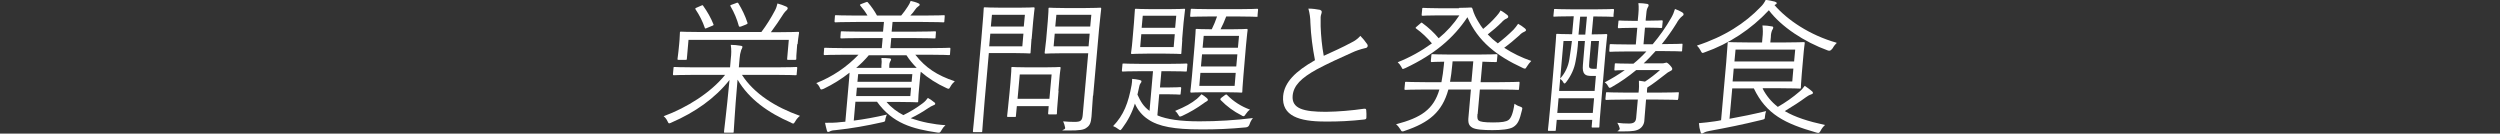
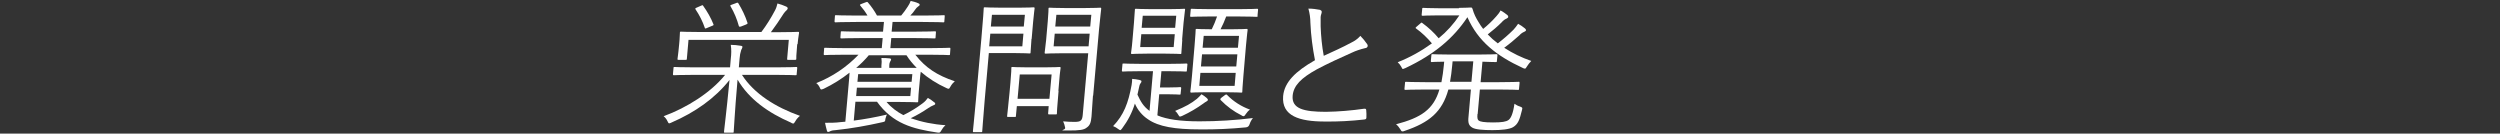
<svg xmlns="http://www.w3.org/2000/svg" id="_グループ_27271" data-name="グループ 27271" version="1.1" viewBox="0 0 1366 73">
  <rect x="0" y="0" width="1366" height="73" fill="#333333" stroke="none" />
  <defs>
    <style>
      .cls-1 {
        clip-path: url(#clippath);
      }

      .cls-2 {
        fill: none;
      }

      .cls-2, .cls-3 {
        stroke-width: 0px;
      }

      .cls-3 {
        fill: #fff;
      }
    </style>
    <clipPath id="clippath">
      <rect class="cls-2" x="362.4" width="641.1" height="73" />
    </clipPath>
  </defs>
  <g class="cls-1">
    <g id="_グループ_27270" data-name="グループ 27270">
      <path id="_パス_41438" data-name="パス 41438" class="cls-3" d="M405.4,40.9c6.6,10.3,18.4,17.7,31.7,22.4-1,.8-1.9,1.8-2.5,2.9-.6,1-.8,1.3-1.2,1.3-.4,0-.9-.2-1.2-.5-12.2-5.3-22.8-12.6-29.2-23.5-1.7,19.3-1.9,26.8-2.1,28.4,0,.6-.1.6-.7.6h-4c-.6,0-.6,0-.6-.6.1-1.6,1.2-9.1,3-28.2-8,10.1-18.9,17.7-31.6,23.2-.4.2-.8.4-1.3.5-.4,0-.6-.3-1-1.2-.5-1.1-1.2-2-2.1-2.7,12.8-4.7,25.9-13,33.6-22.6h-17.1c-7.7,0-10.4.2-10.8.2s-.6,0-.6-.6l.3-3.3c0-.6.1-.6.7-.6s3,.2,10.8.2h19.4l.4-4.7c.3-2.5.4-5,0-7.6,1.8,0,3.6.2,5.4.5.6,0,1,.4,1,.6-.1.6-.4,1.2-.7,1.7-.5,1.5-.8,3.1-.9,4.8l-.4,4.7h20.5c7.7,0,10.3-.2,10.8-.2s.6,0,.6.6l-.3,3.3c0,.6-.1.6-.7.6s-3-.2-10.8-.2h-18.5ZM435.6,24.1c-.6,6.6-.5,7.6-.5,8,0,.5-.1.6-.7.6h-3.7c-.6,0-.6,0-.6-.6l.9-10.3h-54.8l-.9,10.3c0,.5-.1.6-.7.6h-3.8c-.6,0-.6,0-.6-.6s.3-1.4.9-8l.2-2.3c.2-2.4.1-3.4.2-3.9,0-.6.1-.6.7-.6s3.3.2,11.2.2h32.6c2.8-3.7,5.3-7.7,7.5-11.9.6-1.1,1-2.4,1.3-3.7,1.6.4,3.2,1,4.8,1.7.6.3.8.6.8,1,0,.3-.2.6-.6,1-.6.5-1.1,1.1-1.6,1.8-2.4,3.8-4.5,6.8-7,10.2h3.5c8,0,10.8-.2,11.3-.2s.6,0,.6.6c0,.5-.3,1.5-.5,3.4l-.3,2.8ZM383.1,3.1c.9-.4.9-.3,1.2.2,2.2,3.1,4.1,6.4,5.5,9.9.2.5.2.6-.9,1l-2.4,1c-1.1.5-1.3.5-1.4,0-1.2-3.5-2.9-6.9-5-10-.4-.6-.2-.7.7-1.1l2.3-1ZM402.1,1.7c.9-.3,1-.4,1.4.2,2,3.3,3.7,6.8,4.9,10.5.2.5.1.6-1,1.1l-2.3.9q-1.2.5-1.4-.2c-1-3.7-2.5-7.3-4.5-10.7-.3-.6-.3-.6.8-1l2.2-.8Z" />
      <path id="_パス_41439" data-name="パス 41439" class="cls-3" d="M500.3,30.1c5.3,6.8,11.7,11.1,21.4,14.3-.9.8-1.7,1.7-2.3,2.8-.5,1-.8,1.3-1.1,1.3-.4,0-.8-.2-1.2-.4-5.1-2.3-9.8-5.3-14-8.9-.2,1-.3,2.4-.5,4.5l-.5,5.4c-.4,4.1-.3,5.8-.4,6.2,0,.6-.1.6-.7.6s-3.2-.2-10.2-.2h-6.4c2.5,3,5.7,5.4,9.2,7.2,3.7-1.8,7.3-4,10.6-6.5,1.1-.8,2-1.8,2.8-2.9,1.3.7,2.5,1.6,3.6,2.5.3.1.4.4.4.7,0,.4-.3.6-.9.8-1,.4-1.9.9-2.8,1.5-3.1,2.1-6.3,4-9.7,5.6,6.1,2.1,12.5,3.4,19,3.8-.9.8-1.6,1.7-2.2,2.8-.8,1.4-.9,1.4-2.4,1.2-13.4-2-24.2-4.9-32.8-16.8h-11.8l-.9,10.3c5.5-.7,11.7-1.8,18.1-3.3-.3.7-.6,1.5-.8,2.3-.2,1.7-.2,1.5-1.8,1.9-8.4,1.9-16.8,3.4-25.4,4.3-1,0-2.1.2-3,.6-.3.2-.7.4-1.1.4-.3,0-.6-.2-.7-.8-.4-1.4-.7-2.8-1-4.2,2.9,0,5.8,0,8.7-.4l2.4-.2,1.8-20.4c.3-2.9.4-5,.5-6.4-4.3,3.4-9.1,6.4-14.1,8.8-.4.2-.9.3-1.3.4-.4,0-.6-.3-.9-1.1-.4-.9-1.1-1.8-1.9-2.4,8.7-3.4,16.6-8.7,23.1-15.5h-7.7c-7.7,0-10.2.2-10.7.2s-.6,0-.6-.6l.2-2.8c0-.6.1-.6.7-.6s2.9.2,10.6.2h20.2l.5-5.5h-11.1c-8.2,0-11,.2-11.4.2s-.6,0-.6-.6l.2-2.7c0-.6.1-.6.7-.6s3.1.2,11.3.2h11.1l.5-5.3h-15.2c-8.1,0-10.8.2-11.2.2s-.6,0-.6-.6l.2-2.7c0-.6.1-.6.7-.6s3,.2,11.2.2h5.9c-1.1-1.9-2.4-3.7-3.9-5.4-.4-.5-.2-.7.7-1l2.1-.8c.8-.3.9-.4,1.3,0,1.9,2.2,3.6,4.6,5,7.2h13.2c1.3-1.5,2.5-3.2,3.6-4.9.7-1,1.2-2,1.6-3.1,1.4.3,2.9.7,4.2,1.3.4.2.8.4.7.8,0,.5-.5.7-.9,1-.6.4-1.1,1-1.5,1.6-.8,1.2-1.7,2.3-2.7,3.3h7.1c8.1,0,10.8-.2,11.1-.2.6,0,.6,0,.6.6l-.2,2.7c0,.6-.1.6-.7.6s-3-.2-11.1-.2h-16.5l-.5,5.3h12.2c8.1,0,10.9-.2,11.4-.2s.6,0,.6.6l-.2,2.7c0,.6-.1.6-.7.6s-3.2-.2-11.3-.2h-12.2l-.5,5.5h21.5c7.7,0,10.2-.2,10.7-.2s.6,0,.6.6l-.2,2.8c0,.6-.1.6-.7.6s-3-.2-10.6-.2h-7.7ZM492.5,37.1c4.1,0,6.8,0,8.4,0-2.1-2.1-4-4.4-5.6-6.9h-20.6c-2.1,2.5-4.4,4.8-6.9,6.9,1.8,0,4.4,0,8.4,0h5.4v-1.2c.2-1.4.2-2.8,0-4.2,1.5,0,2.9,0,4.4.2.6,0,.9.3.9.6-.1.5-.3.9-.6,1.3-.3.6-.4,1.3-.4,2v1.3c-.1,0,6.6,0,6.6,0ZM497.8,47.9h-29.6l-.4,4.6h29.6l.4-4.6ZM498.5,40.5h-29.6l-.4,4.2h29.6l.4-4.2Z" />
      <path id="_パス_41440" data-name="パス 41440" class="cls-3" d="M563.6,21.3c-.4,4.9-.4,6.9-.5,7.3,0,.6-.1.6-.7.6s-2.4-.2-8-.2h-14.1l-2.3,26.1c-1,11.4-1.2,16.1-1.3,16.5,0,.6-.1.6-.7.6h-3.8c-.6,0-.6,0-.6-.6,0-.5.6-5.2,1.6-16.5l3-33.8c1-11.4,1.3-16.2,1.3-16.7,0-.6.1-.6.7-.6s3.1.2,9.1.2h9.3c5.6,0,7.7-.2,8.1-.2s.6,0,.6.6c0,.5-.4,2.5-.8,7.3l-.8,9.3ZM559.2,18.4h-18.1l-.6,6.9h18.1l.6-6.9ZM560.1,8.1h-18.1l-.6,6.4h18l.6-6.4ZM578.4,49.7c-.9,10.1-.9,11.8-.9,12.2,0,.6-.1.6-.7.6h-3.4c-.6,0-.7,0-.7-.6l.3-3.9h-17.4l-.5,5.3c0,.6-.1.6-.7.6h-3.5c-.6,0-.6,0-.6-.6,0-.4.3-2.1,1.3-12.6l.5-5.6c.5-5.6.5-7.4.5-7.9,0-.6.1-.6.7-.6s2.3.2,8.3.2h9c5.9,0,7.8-.2,8.3-.2s.6,0,.6.6c0,.5-.4,2.3-.7,6.5l-.5,6ZM574.6,40.7h-17.4l-1.2,13.3h17.4l1.2-13.3ZM597.2,52.2c-.4,4.4-.5,8.5-.8,11.5-.3,3.5-1,4.9-2.6,6-1.6,1.3-3.7,1.6-10.1,1.6s-1.4,0-1.7-1.5c-.2-1.2-.6-2.4-1.1-3.5,2,.2,4.1.3,6.1.3,3.5,0,4.3-.6,4.6-3.8l3-33.7h-14.4c-6.3,0-8.3.2-8.7.2-.6,0-.7,0-.7-.6,0-.4.3-1.9.8-6.8l.9-10.3c.4-4.9.4-6.4.4-6.8,0-.6.1-.6.8-.6s2.4.2,8.7.2h10c6.2,0,8.3-.2,8.7-.2s.6,0,.6.6c0,.5-.5,3.7-1.2,11.4l-3.2,36.1ZM595.4,18.4h-19.1l-.6,6.9h19.1l.6-6.9ZM596.3,8.1h-19.1l-.6,6.4h19.1l.6-6.4Z" />
      <path id="_パス_41441" data-name="パス 41441" class="cls-3" d="M632.5,63.1c5.1,2.1,12.3,3.2,22.9,3.2,9.8,0,19.5-.6,29.2-1.8-.8,1-1.4,2.1-1.8,3.3q-.5,1.7-2.1,1.8c-8.3.8-16.7,1.2-25.1,1.1-13.5,0-22.6-1.5-28.3-5.5-3.2-2.1-5.7-5.1-7.2-8.6-1.5,4.9-3.9,9.5-7,13.6-.5.6-.7.9-1,.9s-.5-.2-1.1-.6c-.9-.7-1.8-1.2-2.8-1.6,5.8-6,8.3-12.6,10.1-22.4.2-1.1.3-2.3.3-3.4,1.4.1,2.8.3,4.1.6.7.2,1,.4,1,.7,0,.4-.2.8-.5,1.1-.4.5-.6,1.1-.7,1.7l-1,4.5c1.7,3.7,3.2,6.4,6.6,8.9l1.9-21.7h-6.6c-7.1,0-9.4.2-9.8.2s-.6,0-.6-.6l.3-3.2c0-.6.1-.6.7-.6s2.7.2,9.8.2h14.6c7.2,0,9.4-.2,9.8-.2s.6,0,.6.6l-.3,3.2c0,.6-.1.6-.7.6s-2.6-.2-9.8-.2h-3.4l-.8,8.9h4.3c4.9,0,6.3-.2,6.7-.2s.6,0,.6.6l-.3,2.9c0,.6-.1.6-.7.6s-1.8-.2-6.7-.2h-4.3l-1,11.4ZM646,21.7c-.4,5-.4,6.7-.5,7.2,0,.6-.1.6-.6.6s-2.5-.2-8.4-.2h-9.4c-6,0-8,.2-8.5.2s-.6,0-.6-.6c0-.5.4-2.1.8-7.2l.8-9.3c.4-4.9.4-6.6.5-7,0-.6.1-.6.7-.6s2.5.2,8.4.2h9.3c6,0,8-.2,8.5-.2s.6,0,.5.6c0,.4-.3,2.1-.8,7l-.8,9.3ZM641.9,18.7h-18.3l-.6,7h18.3l.6-7ZM642.7,8.6h-18.3l-.6,6.6h18.3l.6-6.6ZM659.3,55.4c-.6.3-1.2.7-1.7,1.1-3.6,2.6-7.5,4.9-11.6,6.8-.4.2-.8.3-1.2.4-.4,0-.6-.3-1-1-.4-.8-1-1.5-1.7-2.1,5.8-2.4,8.8-4.1,11.9-6.6.9-.8,1.7-1.6,2.5-2.5,1,.6,1.9,1.2,2.8,2,.5.5.7.7.7,1,0,.5-.4.7-.9,1M687.2,8.6c0,.5-.1.6-.7.6s-2.8-.2-10.1-.2h-6.4c-.9,2.4-1.9,4.7-3.1,7h5.6c6.2,0,8.2-.2,8.6-.2s.6,0,.6.6c0,.4-.4,2.5-.9,8.6l-1.4,16.4c-.5,6-.6,8.2-.6,8.6,0,.6-.1.6-.7.6s-2.4-.2-8.6-.2h-9.9c-6.2,0-8.2.2-8.6.2s-.6,0-.6-.6c0-.4.4-2.5.9-8.6l1.4-16.4c.5-6,.6-8.2.6-8.6,0-.6.1-.6.7-.6s2.2.2,8.1.2c1.1-2.2,2.1-4.6,2.9-7h-4c-7.3,0-9.6.2-10.1.2s-.6,0-.6-.6l.3-3.2c0-.6.1-.6.7-.6s2.8.2,10.1.2h15.3c7.3,0,9.6-.2,10.1-.2s.6,0,.6.6l-.3,3.2ZM675.2,39.8h-19.3l-.6,7.1h19.3l.6-7.1ZM676.1,29.7h-19.3l-.6,6.6h19.3l.6-6.6ZM677,19.6h-19.3l-.6,6.5h19.3l.6-6.5ZM669.1,52.1c.8-.6,1-.6,1.4-.2,3.5,3.6,7.8,6.3,12.5,8-.9.6-1.6,1.4-2.2,2.3-.6.9-.9,1.3-1.3,1.3-.4,0-.8-.2-1.2-.5-4.2-2.1-8-4.9-11.3-8.3-.4-.5-.3-.7.5-1.4l1.6-1.2Z" />
      <path id="_パス_41442" data-name="パス 41442" class="cls-3" d="M721.3,5.5c.5,0,.9.5.9,1,0,.8-.5,1.5-.6,2.8,0,1.8,0,3.3,0,5.1.2,5.4.7,10.8,1.7,16.1,5-2.3,10-4.5,15-7.2,1.9-.9,3.6-2.1,5-3.7,1.4,1.4,2.6,2.9,3.7,4.5.5.6.4,1.5-.2,1.9-.3.2-.6.3-.9.3-2.5.6-5,1.4-7.3,2.5-6.1,2.7-13.3,6-19.1,9.1-8.5,4.7-12.7,8.8-13.2,14.4-.6,7.1,6,8.8,18.2,8.8,7-.1,13.9-.7,20.9-1.7.7,0,1,0,1.1.7.1,1.4.2,2.8.1,4.1,0,.7-.3,1-1.2,1.1-7.1.8-14.3,1.2-21.5,1.1-13.9,0-23.7-3-22.8-13.9.7-7.6,6.7-13.5,17.4-19.6-1.3-6.7-2.2-13.5-2.5-20.4,0-2.6-.4-5.3-1.1-7.8,2.2,0,4.4.3,6.5.7" />
      <path id="_パス_41443" data-name="パス 41443" class="cls-3" d="M807.3,62.3c-.2,2.1,0,3.1.7,3.6.8.6,2.9,1,7.8,1s7.1-.4,8.4-1.3,2.5-3.3,3.3-8.9c.9.6,1.9,1.2,3,1.5,1.3.5,1.5.6,1.1,2-1.3,5.4-2.2,7.7-4.9,9.3-2.1,1.2-6.4,1.6-11.3,1.6s-9.3-.3-11-1.4c-1.8-1.1-2.4-2.5-2-6l1.3-14.8h-12.3c-3.4,12.3-10.5,18.1-23.9,22.6-.4.2-.8.3-1.2.3-.5,0-.7-.3-1.2-1.2-.6-1-1.4-2-2.3-2.7,13.7-3.6,20.5-8.1,23.7-19h-7.3c-8.1,0-10.7.2-11.2.2s-.6,0-.6-.6l.3-3.2c0-.6.1-.6.7-.6s3.1.2,11.2.2h8c.6-3,1-6.1,1.3-9.1l.2-2.1c-4.6,0-6.3.2-6.7.2s-.6,0-.6-.6l.3-3c0-.6.1-.7.7-.7s2.8.2,9.7.2h15c7.3,0,9.6-.2,10.1-.2s.6,0,.6.7l-.3,3c0,.6-.1.6-.7.6s-2.2,0-7.2-.2l-1,11.2h9.5c8.1,0,10.7-.2,11.2-.2s.6,0,.6.6l-.3,3.2c0,.6-.1.6-.7.6s-3.1-.2-11.2-.2h-9.5l-1.2,13.4ZM797.1,4.3c3.5,0,6-.2,6.5-.2s.7,0,1,.8c.7,2.6,1.9,5,3.3,7.2.7,1.3,1.6,2.5,2.5,3.7,2.6-2.1,5-4.4,7.2-6.9.9-1,1.7-2,2.3-3.2,1.3.7,2.6,1.6,3.7,2.5.4.4.5.6.5,1,0,.4-.3.6-.8.9-1,.4-2,1.1-2.7,2-2.4,2.4-5,4.6-7.7,6.7,1.7,1.8,3.5,3.4,5.5,4.9,3-2.3,5.9-4.8,8.6-7.5.9-1,1.7-2,2.5-3.2,1.3.7,2.5,1.5,3.7,2.5.3.2.6.6.6,1,0,.4-.4.6-1,.9-1,.4-1.9,1.1-2.6,1.9-2.7,2.4-5.4,4.7-8.3,6.8,4.6,3,9.6,5.4,14.8,7.2-.9.9-1.6,1.8-2.3,2.9-.6,1-.8,1.3-1.2,1.3-.4,0-.8-.2-1.2-.4-14.3-6.6-24.4-14.5-30.2-27.7-7.5,11.3-17.8,20.2-33.9,27.8-.4.2-.9.4-1.3.5-.4,0-.5-.4-1-1.3-.5-.9-1.1-1.7-1.9-2.4,6.6-2.6,12.9-6.1,18.7-10.3-2.5-3-5.4-5.8-8.6-8.1-.5-.3-.4-.5.2-1l2.1-1.8c.5-.5.7-.6,1.1-.2,3.3,2.4,6.3,5.2,8.9,8.3,4.4-3.6,8.2-7.8,11.3-12.5h-11.6c-6,0-7.9.2-8.3.2-.6,0-.7,0-.7-.6l.3-3.1c0-.6.1-.6.8-.6s2.2.2,8.3.2h11ZM805,33.5h-11.3l-.2,2.1c-.3,3.3-.7,6.4-1.2,9.1h11.7l1-11.2Z" />
-       <path id="_パス_41444" data-name="パス 41444" class="cls-3" d="M881.7,8.6c0,.6-.1.6-.7.6s-2.6-.2-9.4-.2h-1l-.9,9.8c5.6,0,7.5-.2,7.9-.2s.6,0,.6.6c0,.5-.5,3.6-1.4,14.6l-1.2,13.8c-1.6,18.1-1.7,21-1.7,21.5,0,.6-.1.6-.7.6h-2.9c-.6,0-.6,0-.6-.6l.3-3.6h-19.4l-.5,5.4c0,.6-.1.6-.7.6h-3c-.6,0-.6,0-.6-.6,0-.4.5-3.5,2.1-22.2l1.1-12.8c1.1-13,1.3-16.3,1.3-16.8,0-.6.1-.6.7-.6s2.3.2,8,.2l.9-9.8h-1c-6.9,0-9.1.2-9.6.2s-.6,0-.5-.6l.3-3c0-.6.1-.6.6-.6s2.6.2,9.5.2h12.7c6.8,0,9-.2,9.4-.2s.6,0,.6.6l-.3,3ZM871,53.7h-19.4l-.7,8h19.4l.7-8ZM872.1,41.5h-2.3c-1.9,0-3.2-.2-3.9-1-1-1-1.2-2.5-1-5l1.1-13.1h-3.7c-.2,3.7-.7,7.5-1.4,11.1-.7,4.1-2.5,7.9-5,11.2-.5.6-.7.9-1,.9s-.5-.2-.7-.6c-.4-.8-1-1.4-1.7-1.9l-.6,6.6h19.4l.7-8.2ZM854.3,22.4l-1.8,20.5c2.7-3,4.4-6.6,5-10.6.6-3.5,1-7.1,1.4-9.9h-4.5ZM867.1,9.1h-3.7l-.9,9.8h3.7l.9-9.8ZM873.8,22.4h-4.4l-1,11.3c-.2,2.1-.2,2.9.1,3.3s1,.6,2.3.6h1.6l1.3-15.3ZM916.9,54c0,.6-.1.6-.6.6s-3-.2-10.5-.2h-6.4c-.4,4.3-.7,8.7-.9,11,0,2-.9,3.8-2.5,4.9-1.8,1.2-3.7,1.5-9.3,1.5s-1.4,0-1.7-1.7c-.3-1.1-.7-2.1-1.3-3,2.1.3,4.2.4,6.3.4,2.4,0,3.8-.6,4-3.1l.9-10h-6.6c-7.6,0-10.1.2-10.5.2s-.6,0-.6-.6l.3-3c0-.6.1-.6.7-.6s2.9.2,10.5.2h6.6c.3-2.2.3-4.3.2-6.5,1.3.2,2.4.3,3.3.5,2.9-1.9,5.6-4,8.2-6.3h-13c-4.1,3.4-8.5,6.5-13.1,9.1-.4.3-.8.5-1.3.6-.4,0-.6-.3-1-1-.4-.8-1-1.5-1.8-2,3.8-2,7.5-4.2,11-6.7-3.5,0-4.8.2-5.1.2-.6,0-.6,0-.6-.6l.2-2.7c0-.6.1-.6.7-.6s2.4.2,9.1.2h.4c2.5-2,4.9-4.3,7.1-6.7h-9.2c-7.6,0-10.1.2-10.5.2s-.6,0-.6-.6l.2-2.9c0-.6.1-.7.7-.7s2.9.2,10.5.2h3.1l.8-9.1h-2.3c-5.6,0-7.2.2-7.7.2s-.6,0-.6-.7l.3-2.9c0-.6.1-.6.7-.6s2.1.2,7.6.2h2.3v-.6c.5-4.7.6-6.9.3-9.1,1.9,0,3.3.2,4.6.4.6,0,1,.4,1,.7,0,.5-.3,1.1-.6,1.5-.5.9-.6,2.1-1,6.4v.6c0,0,1.1,0,1.1,0,5.6,0,7.2-.2,7.6-.2s.6,0,.6.6l-.3,2.9c0,.6-.1.7-.7.7s-2-.2-7.6-.2h-1.1l-.8,9.1h5c3.8-4.5,7.2-9.3,10.1-14.4.9-1.5,1.6-3.2,2.1-4.9,1.4.5,2.7,1.1,3.9,1.8.5.3.8.7.8,1.1,0,.3-.1.6-.6.9-1.4,1.1-2.5,2.6-3.3,4.1-2.4,3.9-5.1,7.7-8,11.3h.3c7.6,0,10-.2,10.5-.2s.6,0,.5.7l-.2,2.9c0,.6-.1.6-.6.6s-2.9-.2-10.5-.2h-3.4c-2.1,2.3-4.2,4.6-6.5,6.7h10.1c.5,0,.9,0,1.4-.2.3,0,.5-.1.8-.2.4,0,1,.3,2,1.4,1.2,1.3,1.3,1.7,1.3,2.1s-.2.7-.8,1c-1.1.5-2.2,1.2-3.2,2.1-3.4,2.6-6.1,4.8-9.6,7-.1.6-.2,1.2-.2,1.8v1c0,0,6.4,0,6.4,0,7.5,0,10-.2,10.5-.2s.6,0,.5.6l-.3,3Z" />
-       <path id="_パス_41445" data-name="パス 41445" class="cls-3" d="M1001.1,26.6q-.9,1.5-2.3,1c-13-4.7-25.5-13-32.3-22-9.7,10.4-21.7,18.3-35.1,23-1.4.6-1.5.4-2.2-1-.5-1-1.2-1.9-2-2.7,15-4.9,26.3-12.2,34.8-21.1,1.2-1.1,2.1-2.5,2.8-3.9,1.7.2,3.3.6,5,1,.6.2,1,.5,1,.8,0,.3-.2.6-.5.7-.2,0-.5.2-.7.4,6.9,8,19.1,16.4,34.1,20.6-1,.9-1.8,1.9-2.4,3.1M963.1,48.4c2,3.9,4.8,7.3,8.3,10,4.2-2.4,8.2-5.2,11.9-8.4,1.1-.9,2-2,2.8-3.1,1.4.9,2.6,1.8,3.9,2.9.3.2.6.6.6,1,0,.4-.5.6-1,.8-1,.3-2,.9-2.8,1.5-3.4,2.5-7.1,4.9-11.6,7.6,5.6,3.3,12.8,5.6,22,7.6-1,.9-1.8,1.9-2.4,3.1-.8,1.4-.9,1.4-2.4,1-17.1-4.9-27.3-9.9-34.1-24.1h-11.8l-1.5,16.6c6.6-1.2,13-2.5,20-4.2-.3.9-.5,1.8-.6,2.8-.1,1.7-.2,1.6-1.8,2-10.6,2.6-19.6,4.4-28.4,6-1.2.2-2.3.5-3.4,1.1-.3.2-.6.4-.9.4-.3,0-.5-.2-.7-.8-.5-1.6-.8-3.2-.9-4.9,3-.2,5.5-.6,8.7-1,1.1-.2,2.2-.3,3.4-.6l2.8-31.5c.6-7.1.7-10.1.8-10.6,0-.6.1-.6.7-.6s3.8.2,11.3.2h6.8l.2-2.5c.3-2.3.3-4.6,0-6.8,1.7,0,3.4.2,5,.5.6,0,.9.3.9.6,0,.5-.3,1.1-.6,1.5-.5,1.2-.7,2.4-.7,3.7l-.3,3h7.3c7.5,0,10.4-.2,10.9-.2s.6,0,.6.6c0,.5-.4,2.4-.8,7.6l-.8,9.1c-.4,5.1-.5,7.1-.5,7.5,0,.6-.1.6-.7.6s-3.4-.2-10.9-.2h-9.1ZM979.9,37.5h-32.6l-.6,7h32.6l.6-7ZM980.8,27.1h-32.5l-.6,6.5h32.6l.6-6.5Z" />
    </g>
  </g>
</svg>